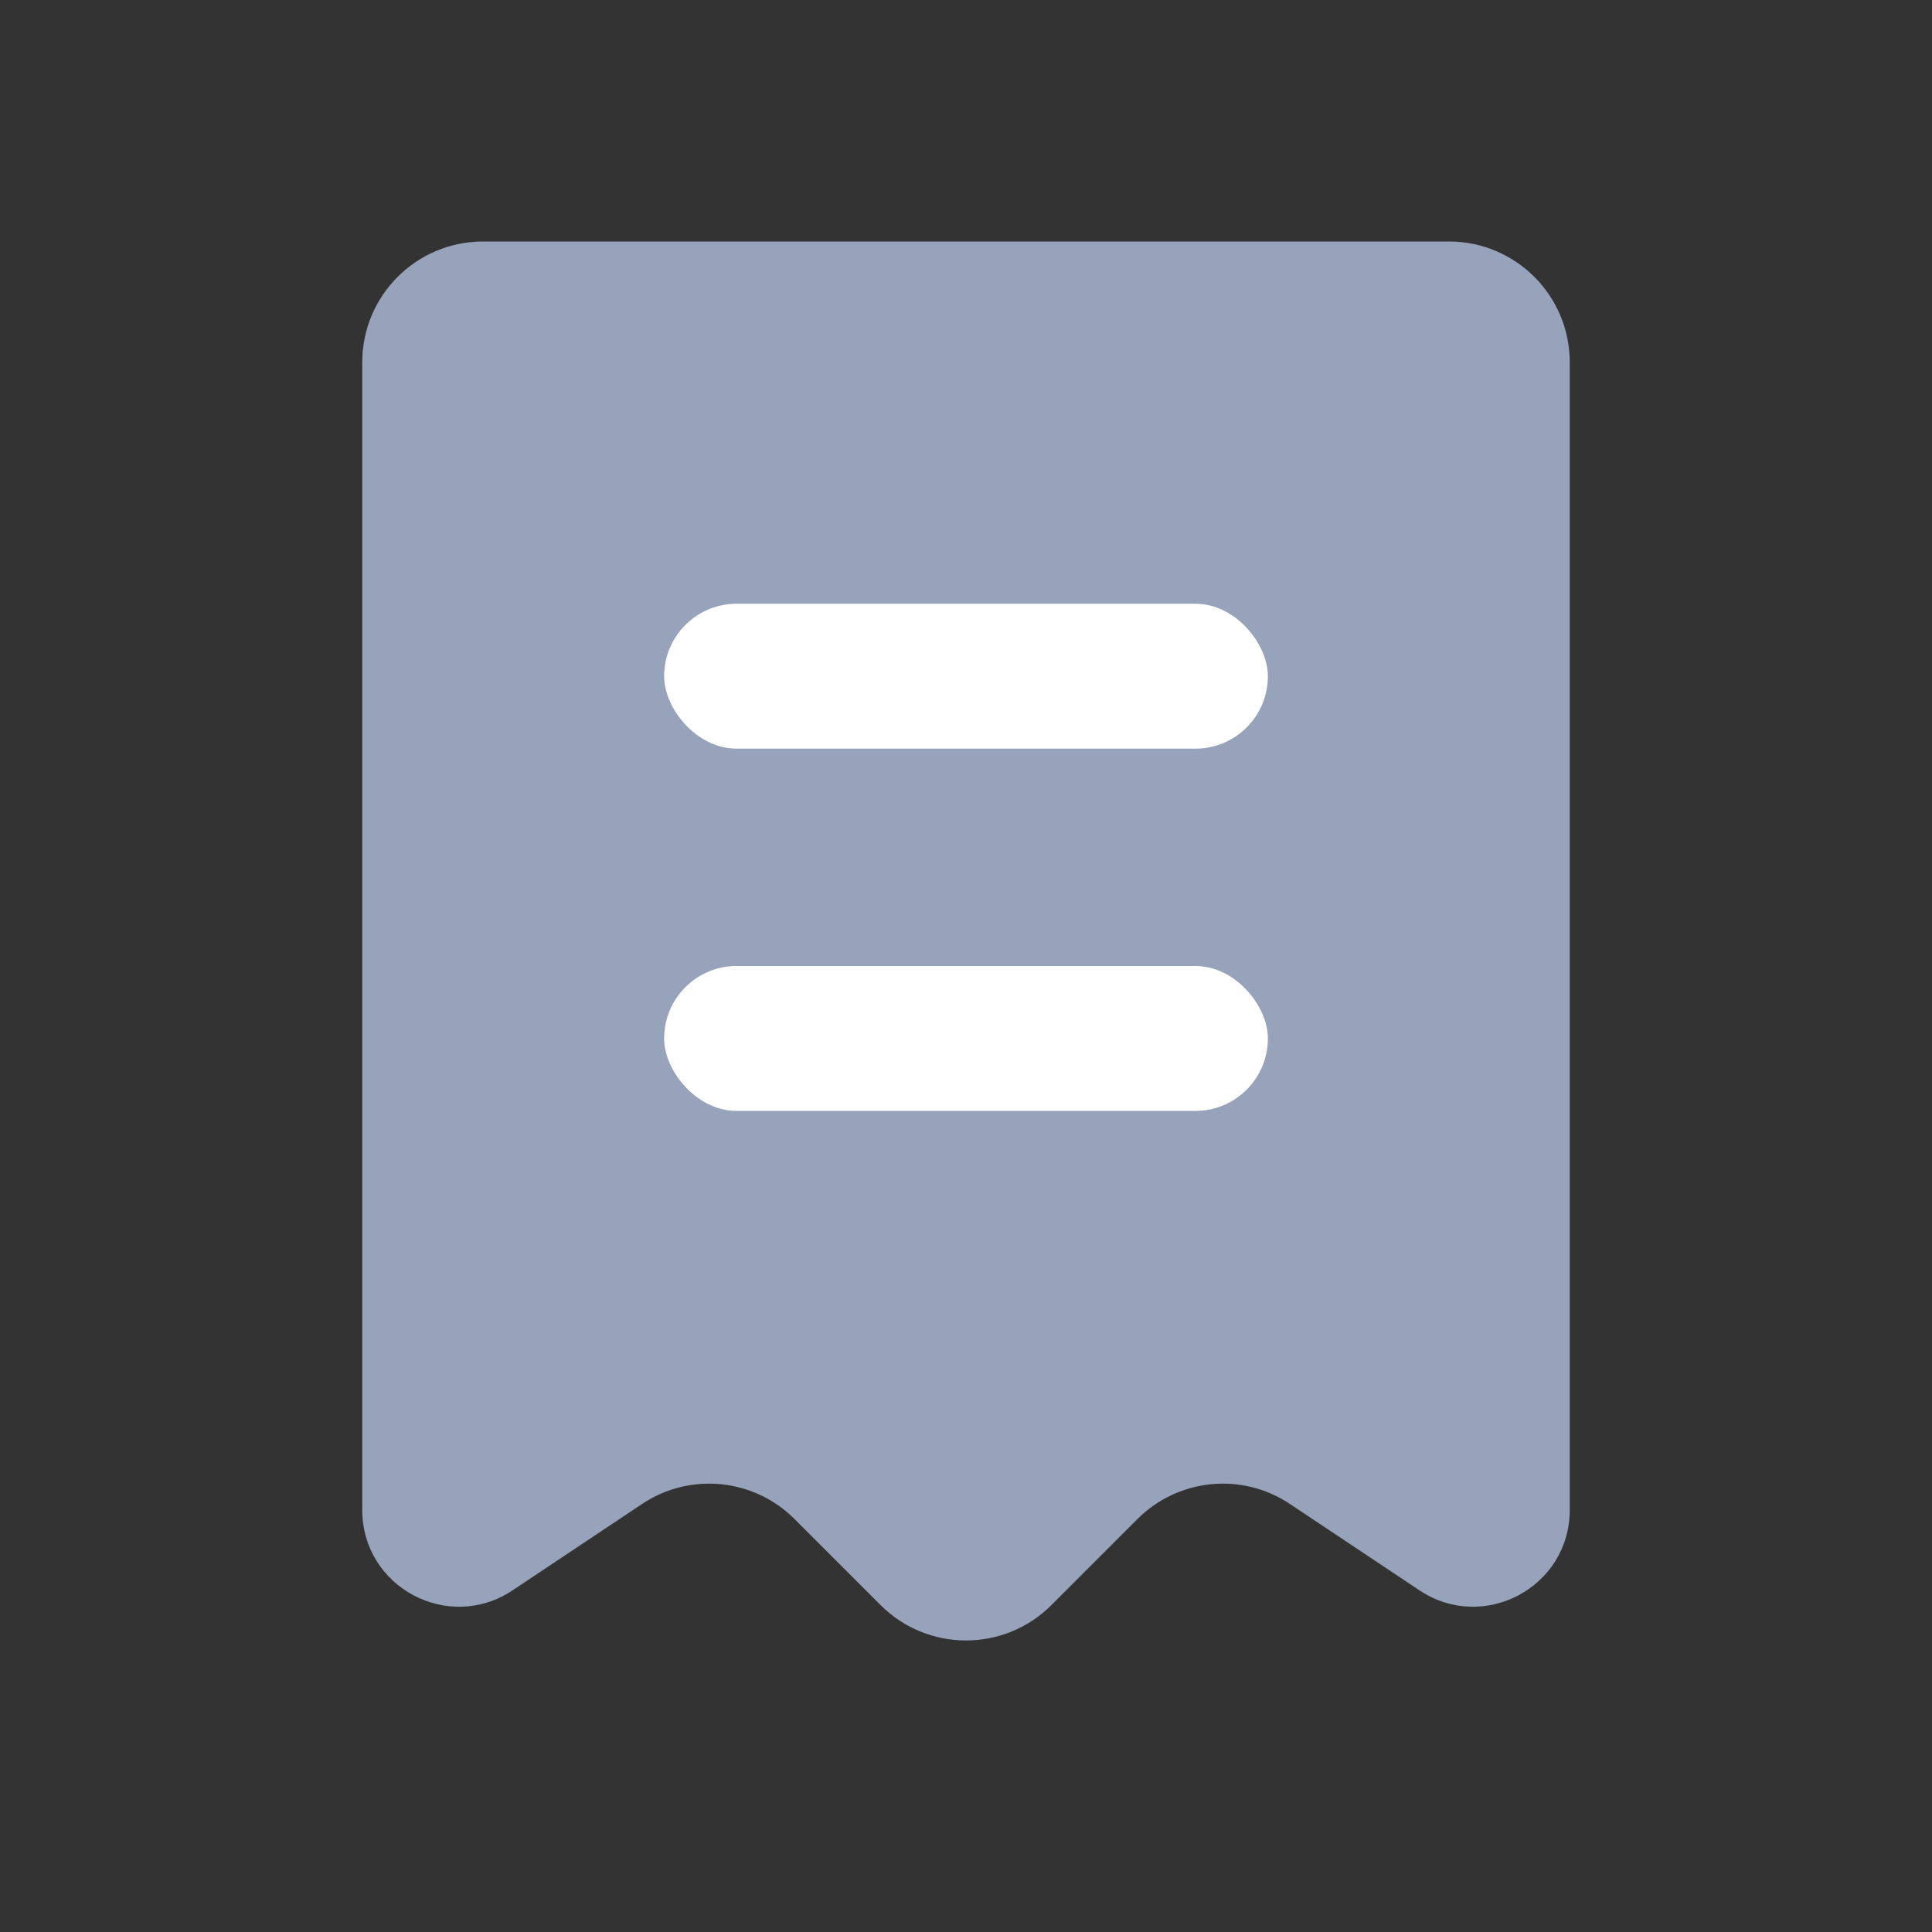
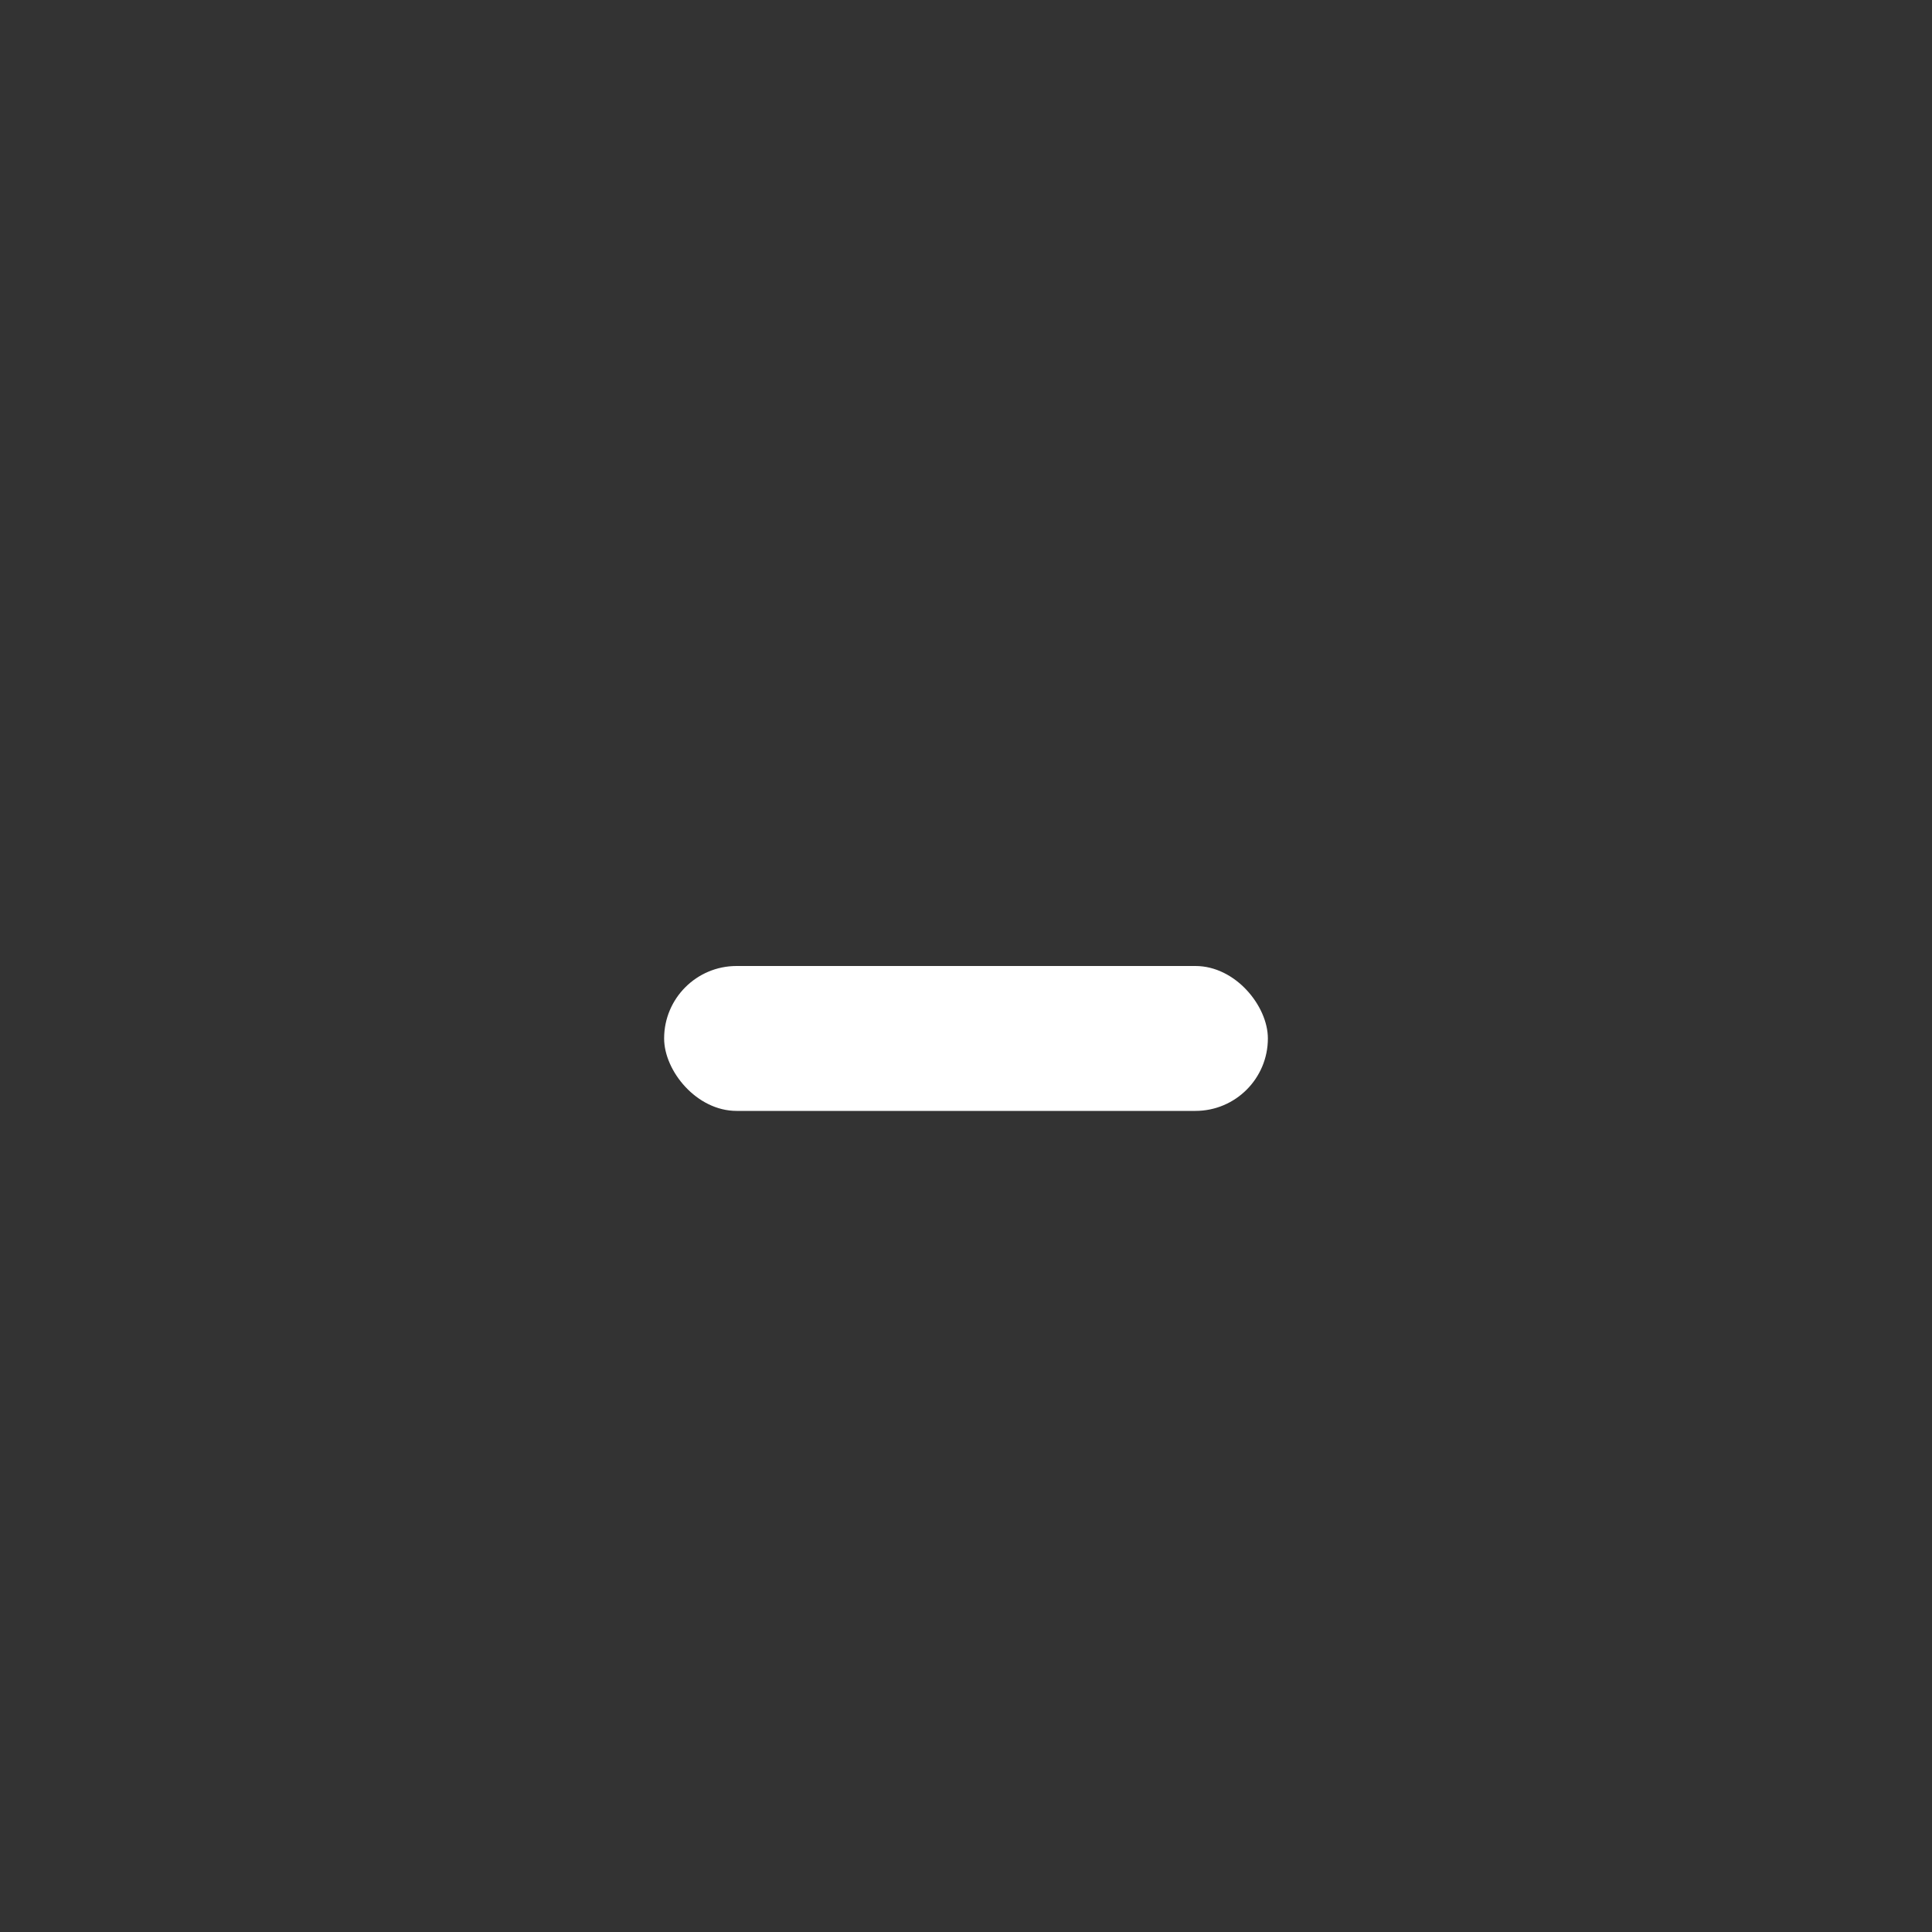
<svg xmlns="http://www.w3.org/2000/svg" width="16" height="16" viewBox="0 0 16 16" fill="none">
  <rect x="0" y="0" width="16" height="16" fill="#333333" stroke="none" />
-   <path d="M8 6V8.5H10.5" stroke="white" stroke-width="1.2" stroke-linecap="round" stroke-linejoin="round" />
-   <path d="M3 3C3 2.448 3.448 2 4 2H12C12.552 2 13 2.448 13 3V12.505C13 13.144 12.288 13.525 11.756 13.171L10.682 12.455C10.286 12.19 9.757 12.243 9.42 12.58L8.707 13.293C8.317 13.683 7.683 13.683 7.293 13.293L6.58 12.58C6.243 12.243 5.715 12.19 5.318 12.455L4.244 13.171C3.712 13.525 3 13.144 3 12.505V3Z" fill="#97A2BB" />
-   <rect x="5.5" y="5" width="5" height="1.2" rx="0.6" fill="white" />
  <rect x="5.5" y="8" width="5" height="1.2" rx="0.6" fill="white" />
</svg>